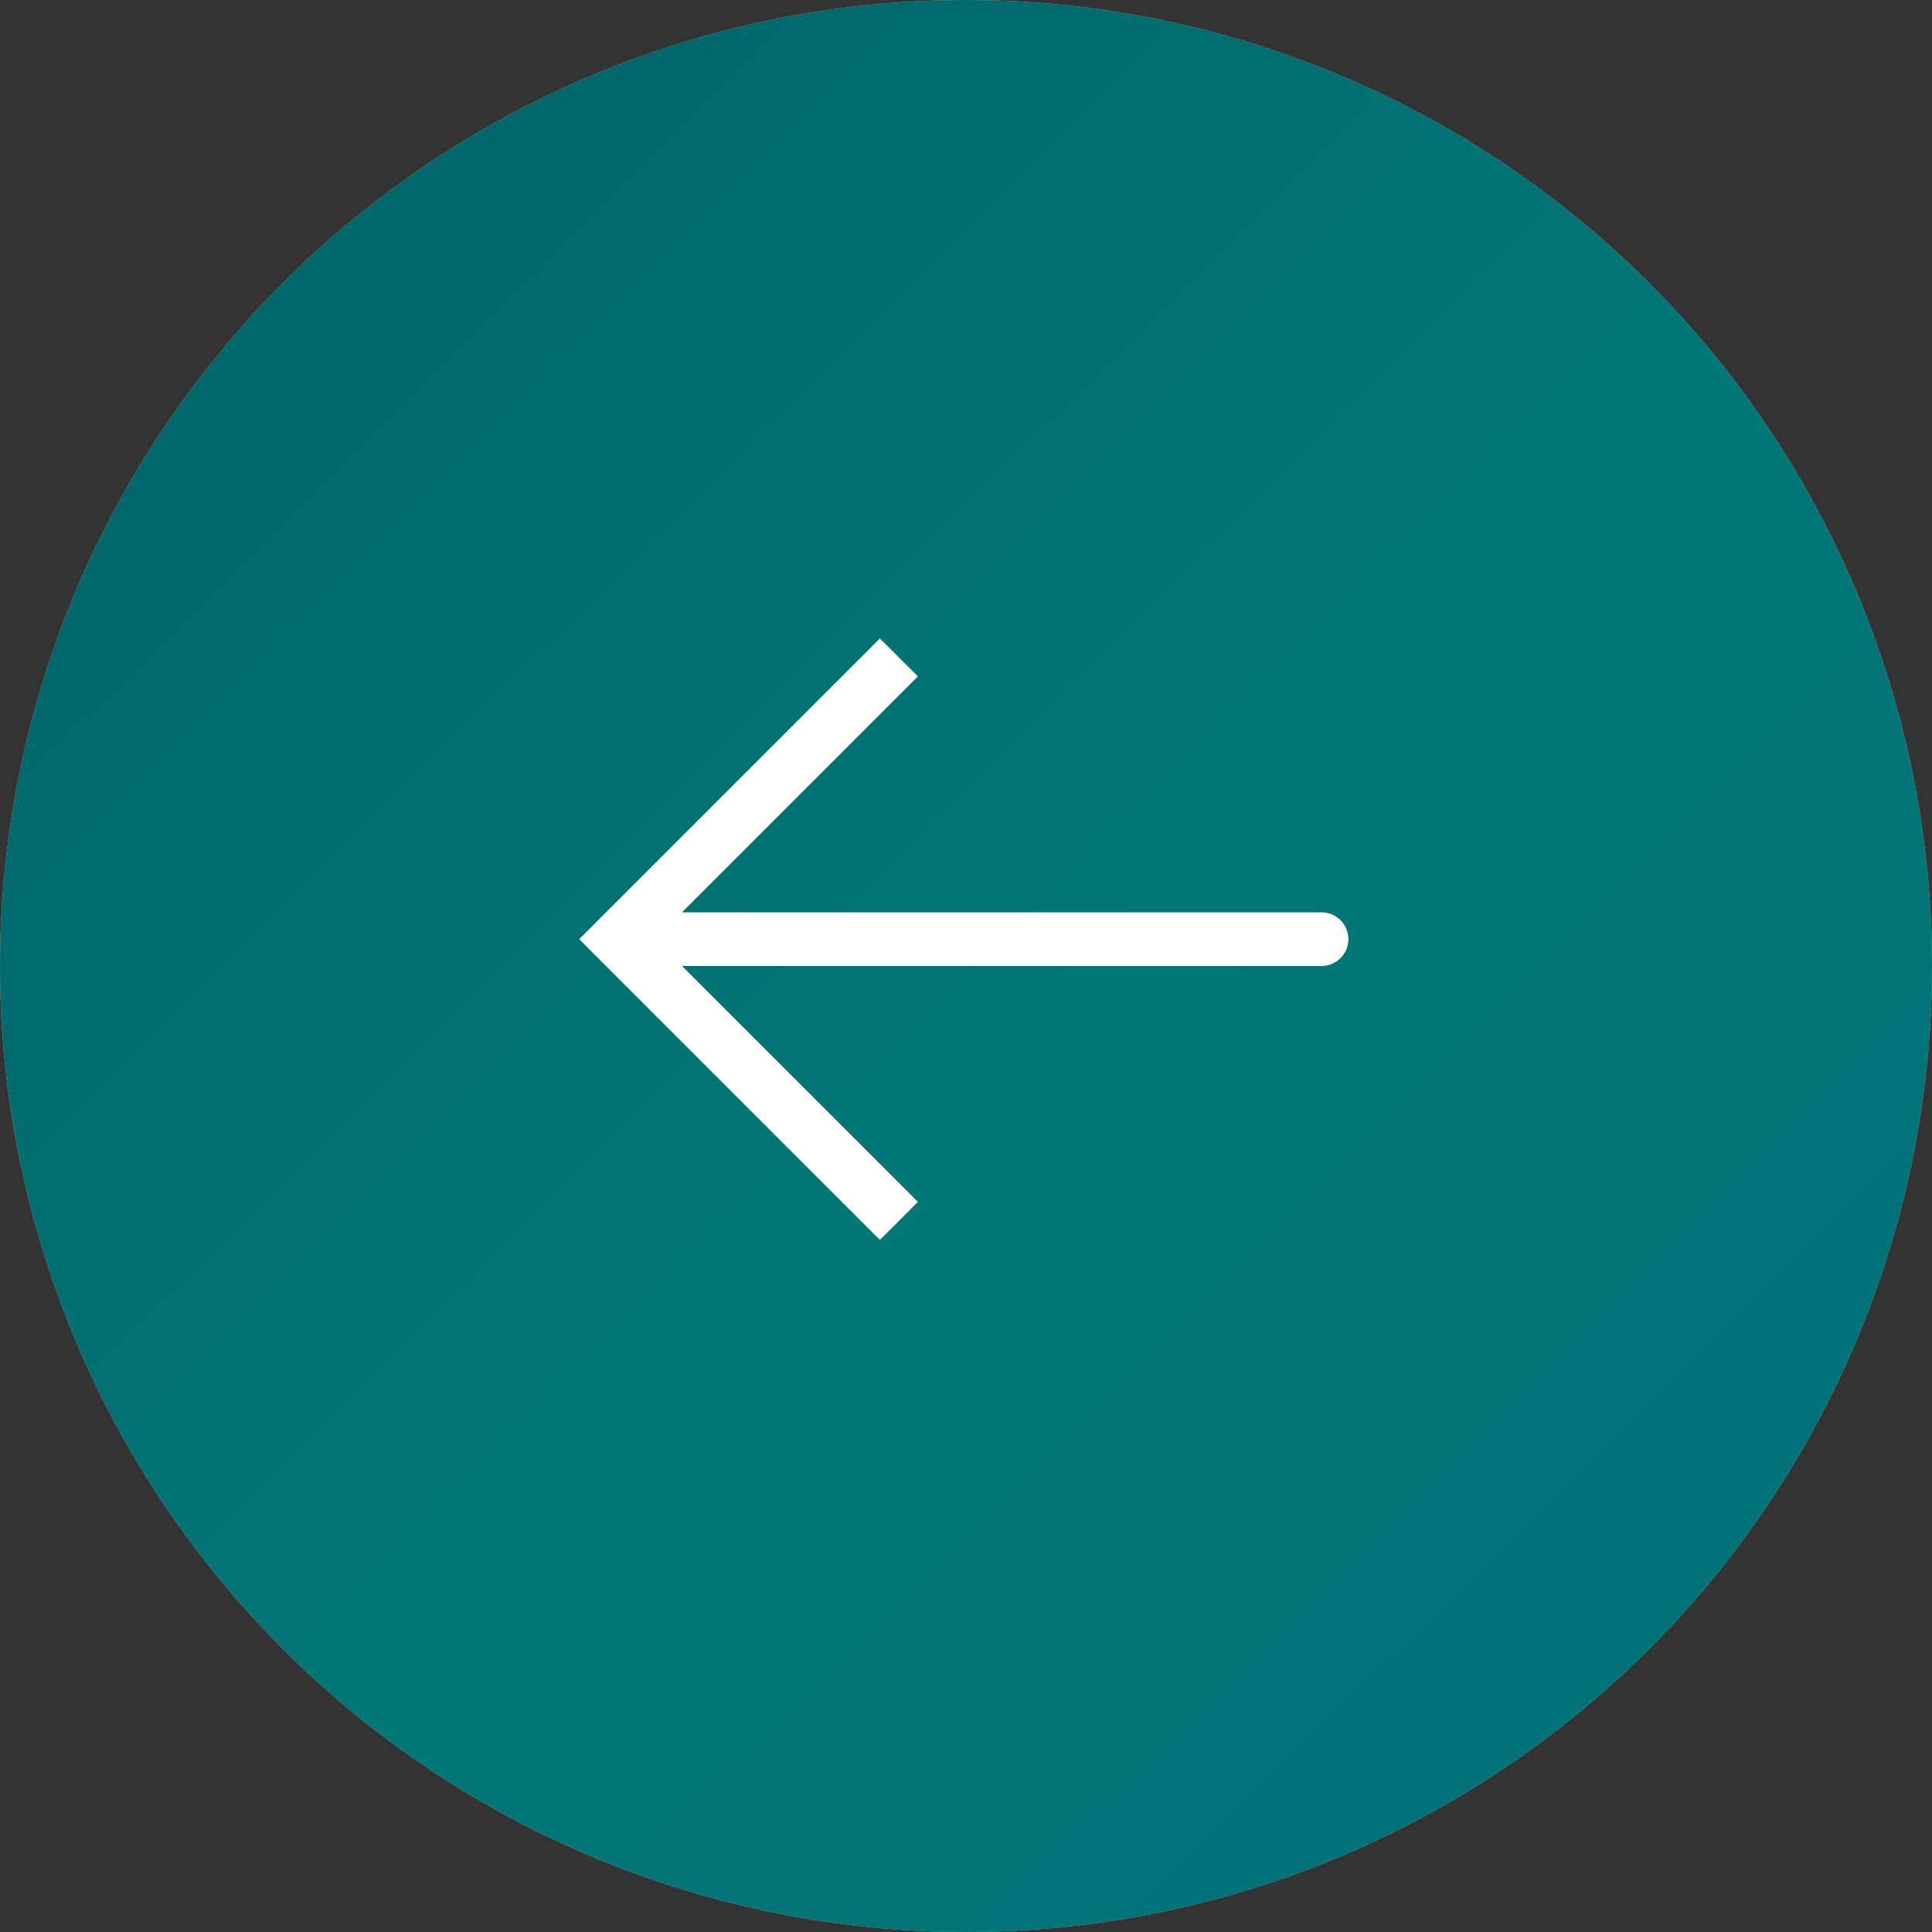
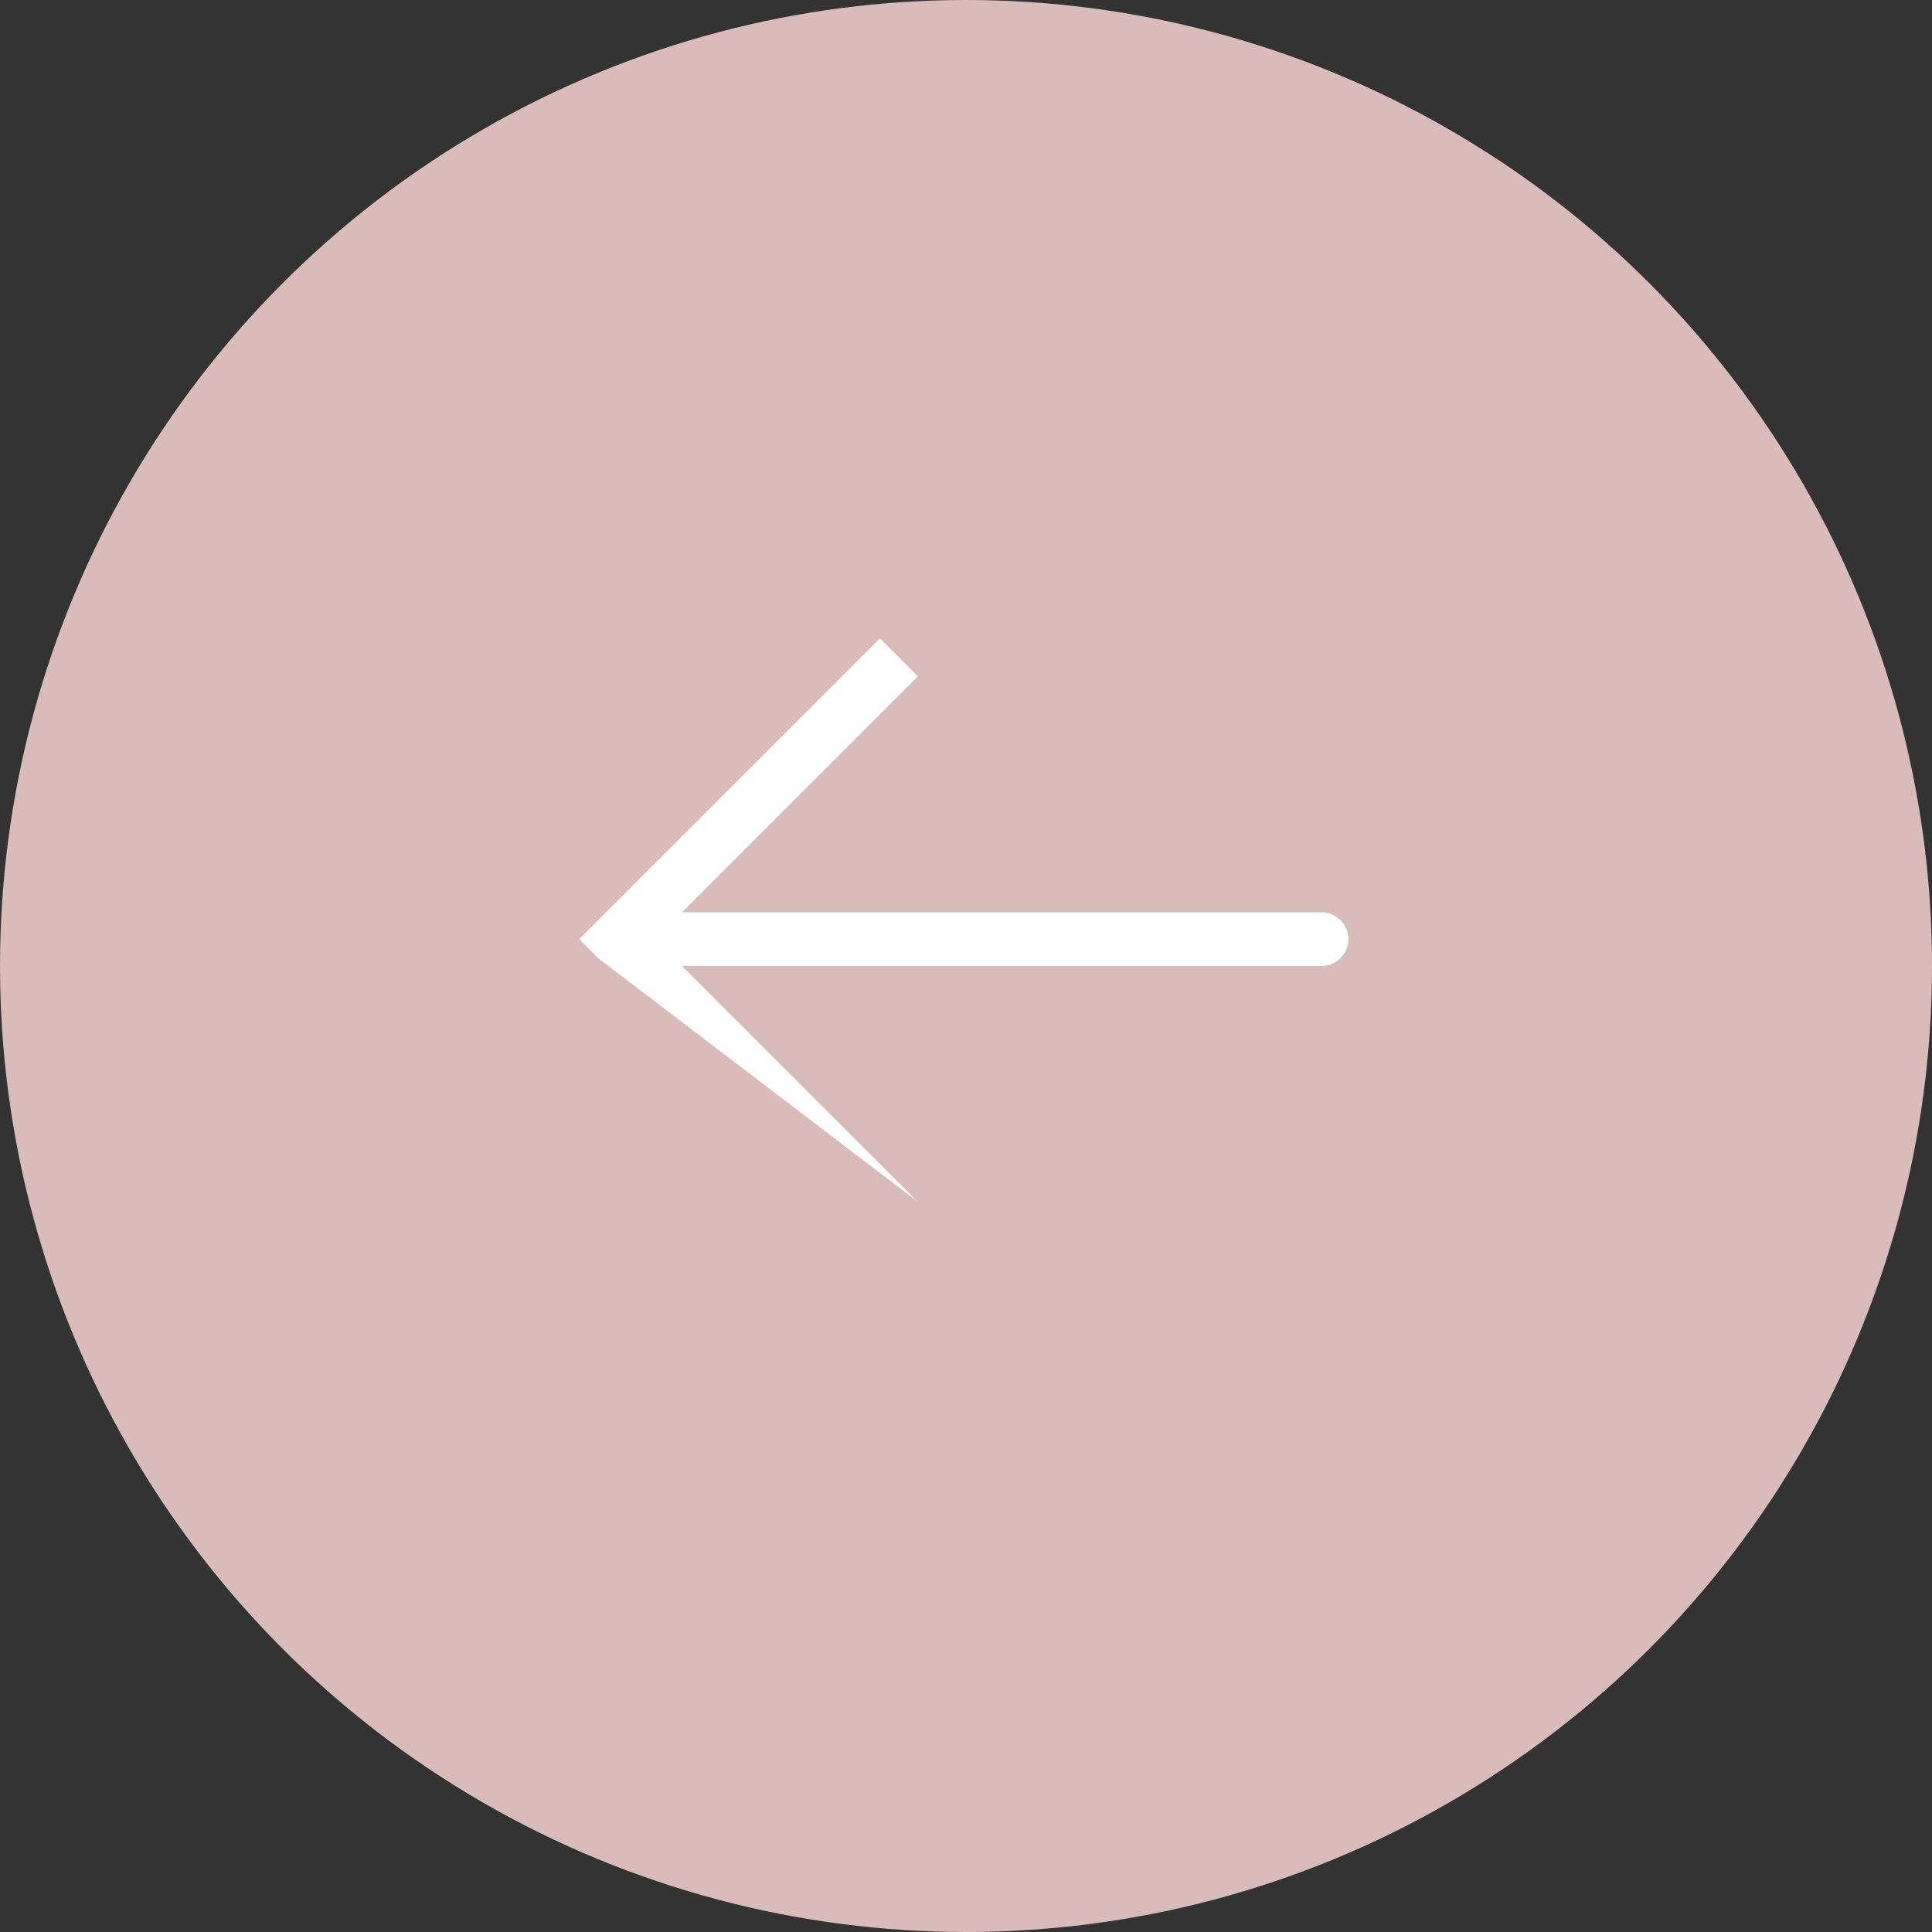
<svg xmlns="http://www.w3.org/2000/svg" width="36" height="36" viewBox="0 0 36 36" fill="none">
  <rect x="0" y="0" width="36" height="36" fill="#333333" stroke="none" />
  <circle cx="18" cy="18" r="18" fill="#D9BBB9" />
-   <circle cx="18" cy="18" r="18" fill="url(#paint0_linear_302_455)" />
-   <path d="M11.5 17.5L11.146 17.146L10.793 17.5L11.146 17.854L11.5 17.5ZM24.625 18C24.901 18 25.125 17.776 25.125 17.5C25.125 17.224 24.901 17 24.625 17V18ZM16.396 11.896L11.146 17.146L11.854 17.854L17.104 12.604L16.396 11.896ZM11.146 17.854L16.396 23.104L17.104 22.396L11.854 17.146L11.146 17.854ZM11.5 18H24.625V17H11.5V18Z" fill="white" />
+   <path d="M11.5 17.5L11.146 17.146L10.793 17.5L11.146 17.854L11.5 17.5ZM24.625 18C24.901 18 25.125 17.776 25.125 17.5C25.125 17.224 24.901 17 24.625 17V18ZM16.396 11.896L11.146 17.146L11.854 17.854L17.104 12.604L16.396 11.896ZM11.146 17.854L17.104 22.396L11.854 17.146L11.146 17.854ZM11.5 18H24.625V17H11.5V18Z" fill="white" />
  <defs>
    <linearGradient id="paint0_linear_302_455" x1="-1.674" y1="4.73628e-07" x2="33.835" y2="35.76" gradientUnits="userSpaceOnUse">
      <stop stop-color="#006066" />
      <stop offset="0.568" stop-color="#017777" />
      <stop offset="1" stop-color="#007178" />
    </linearGradient>
  </defs>
</svg>